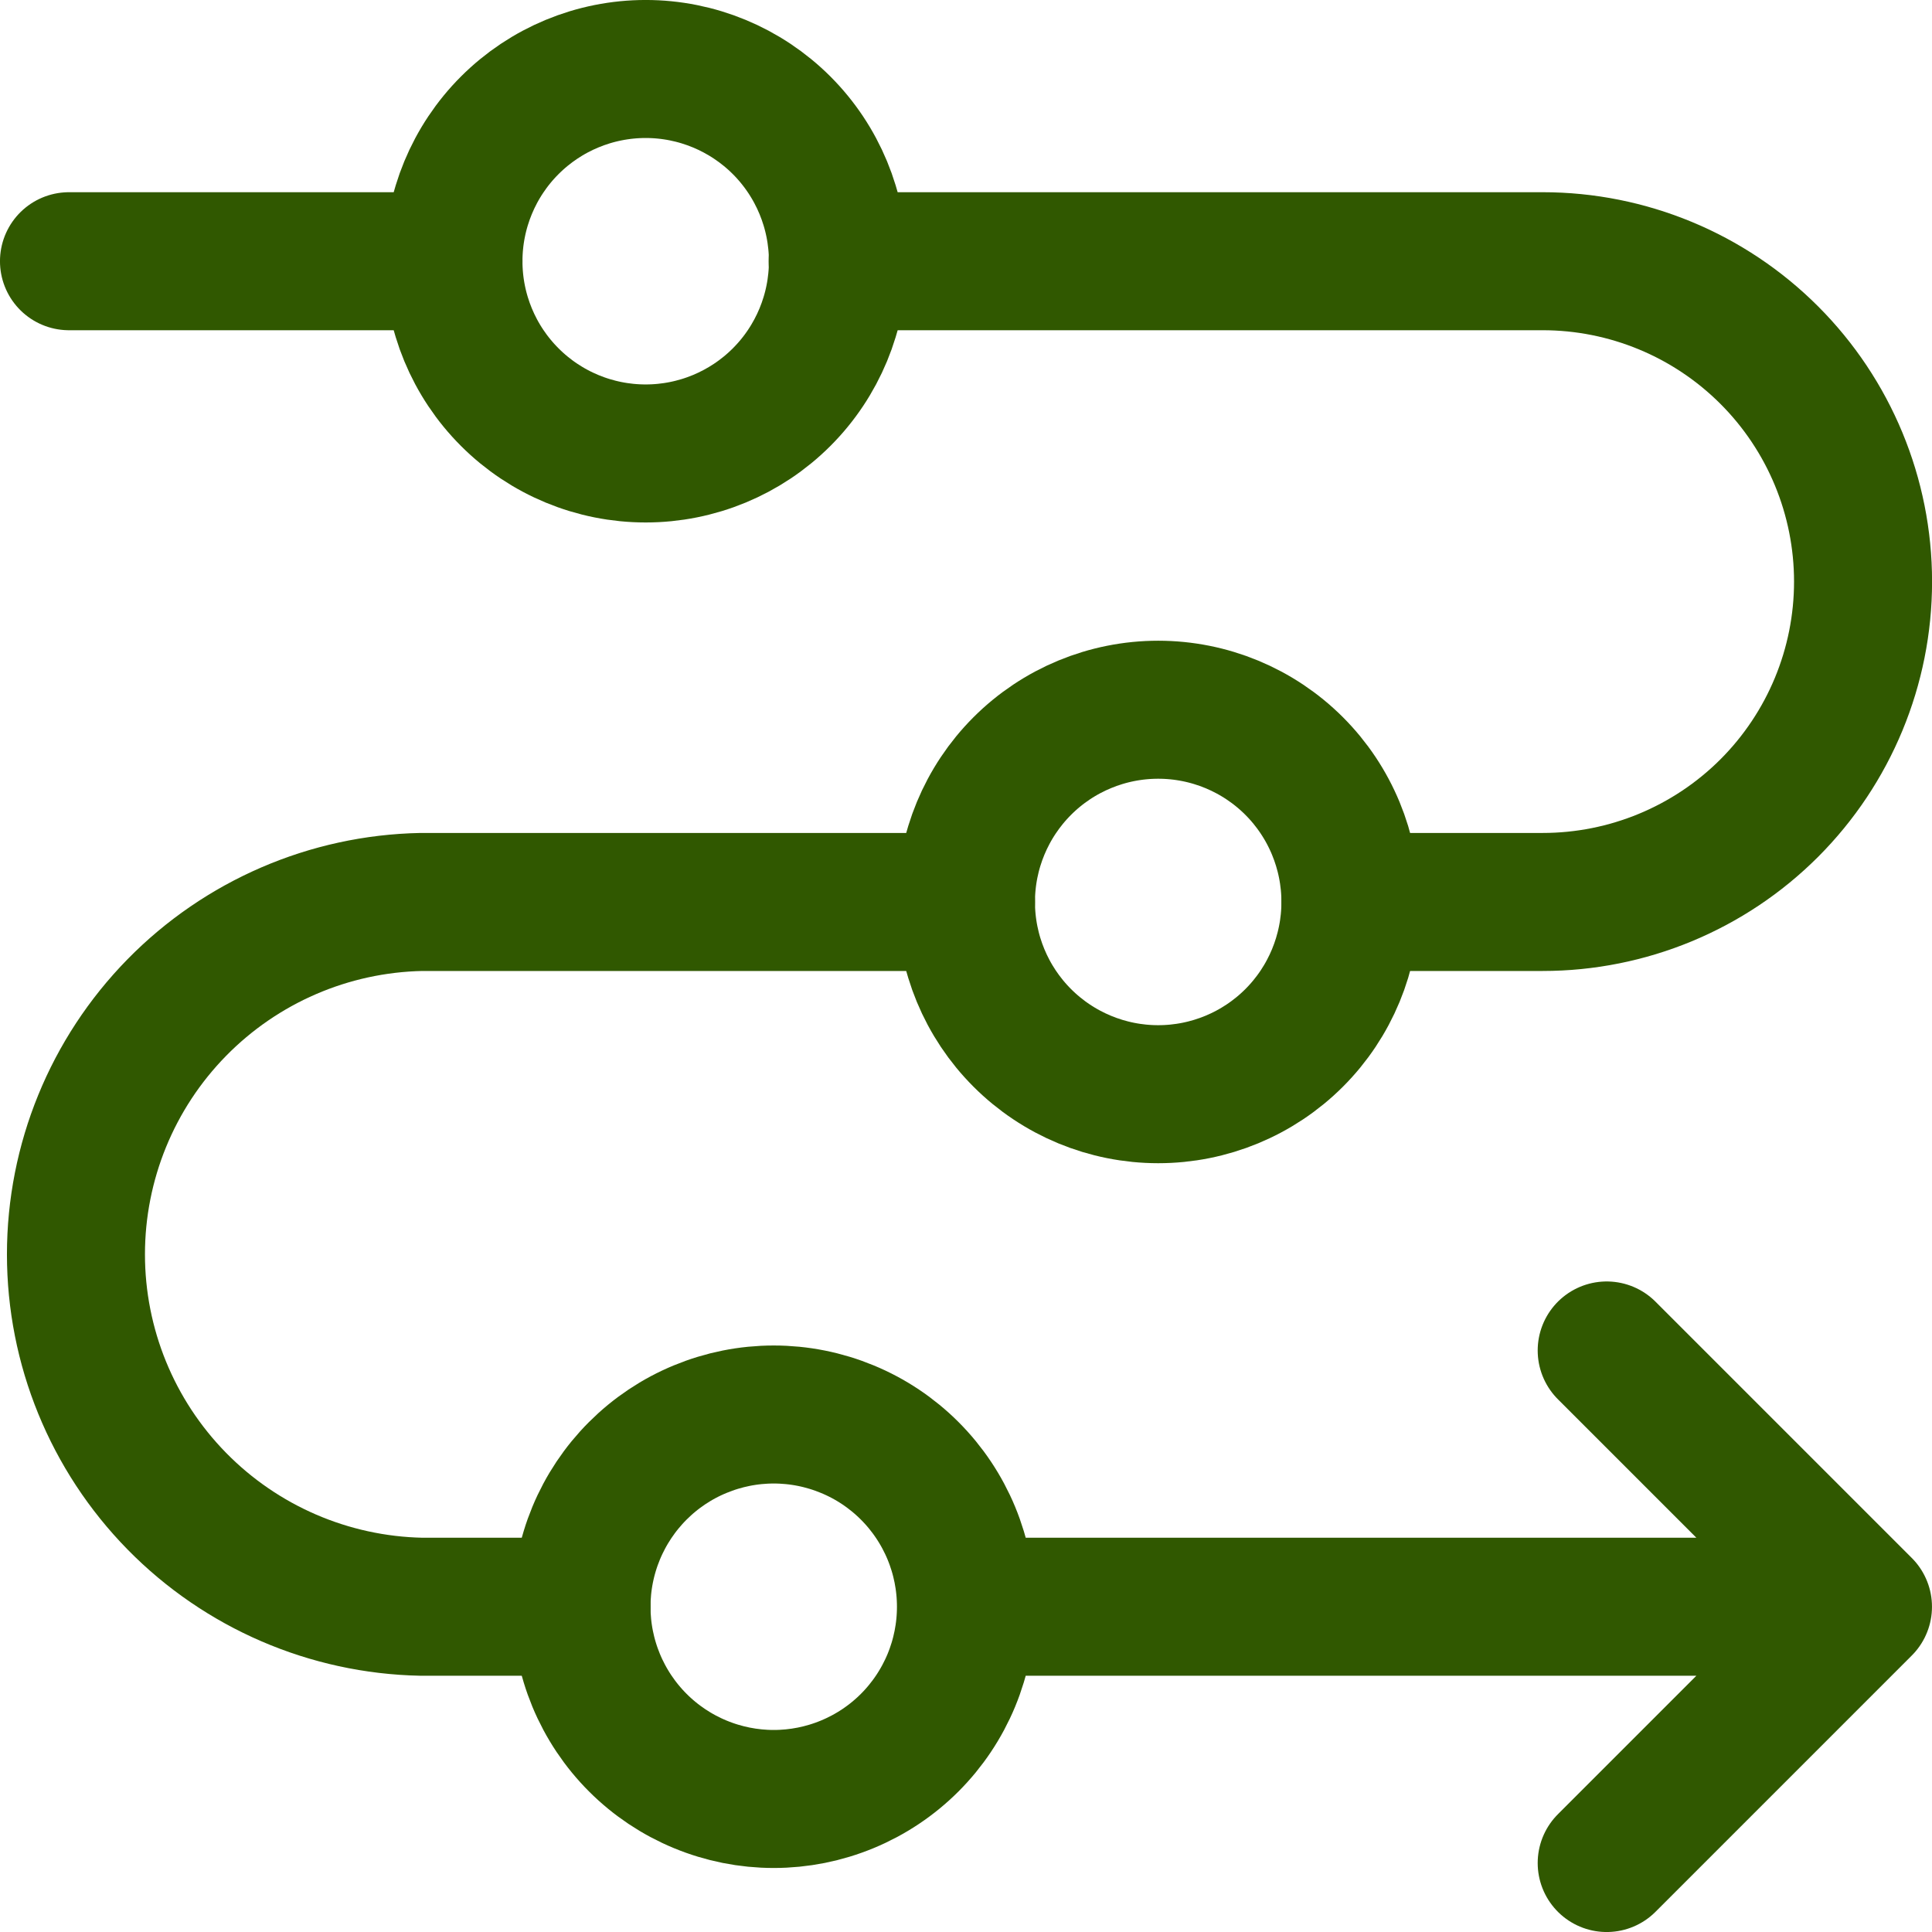
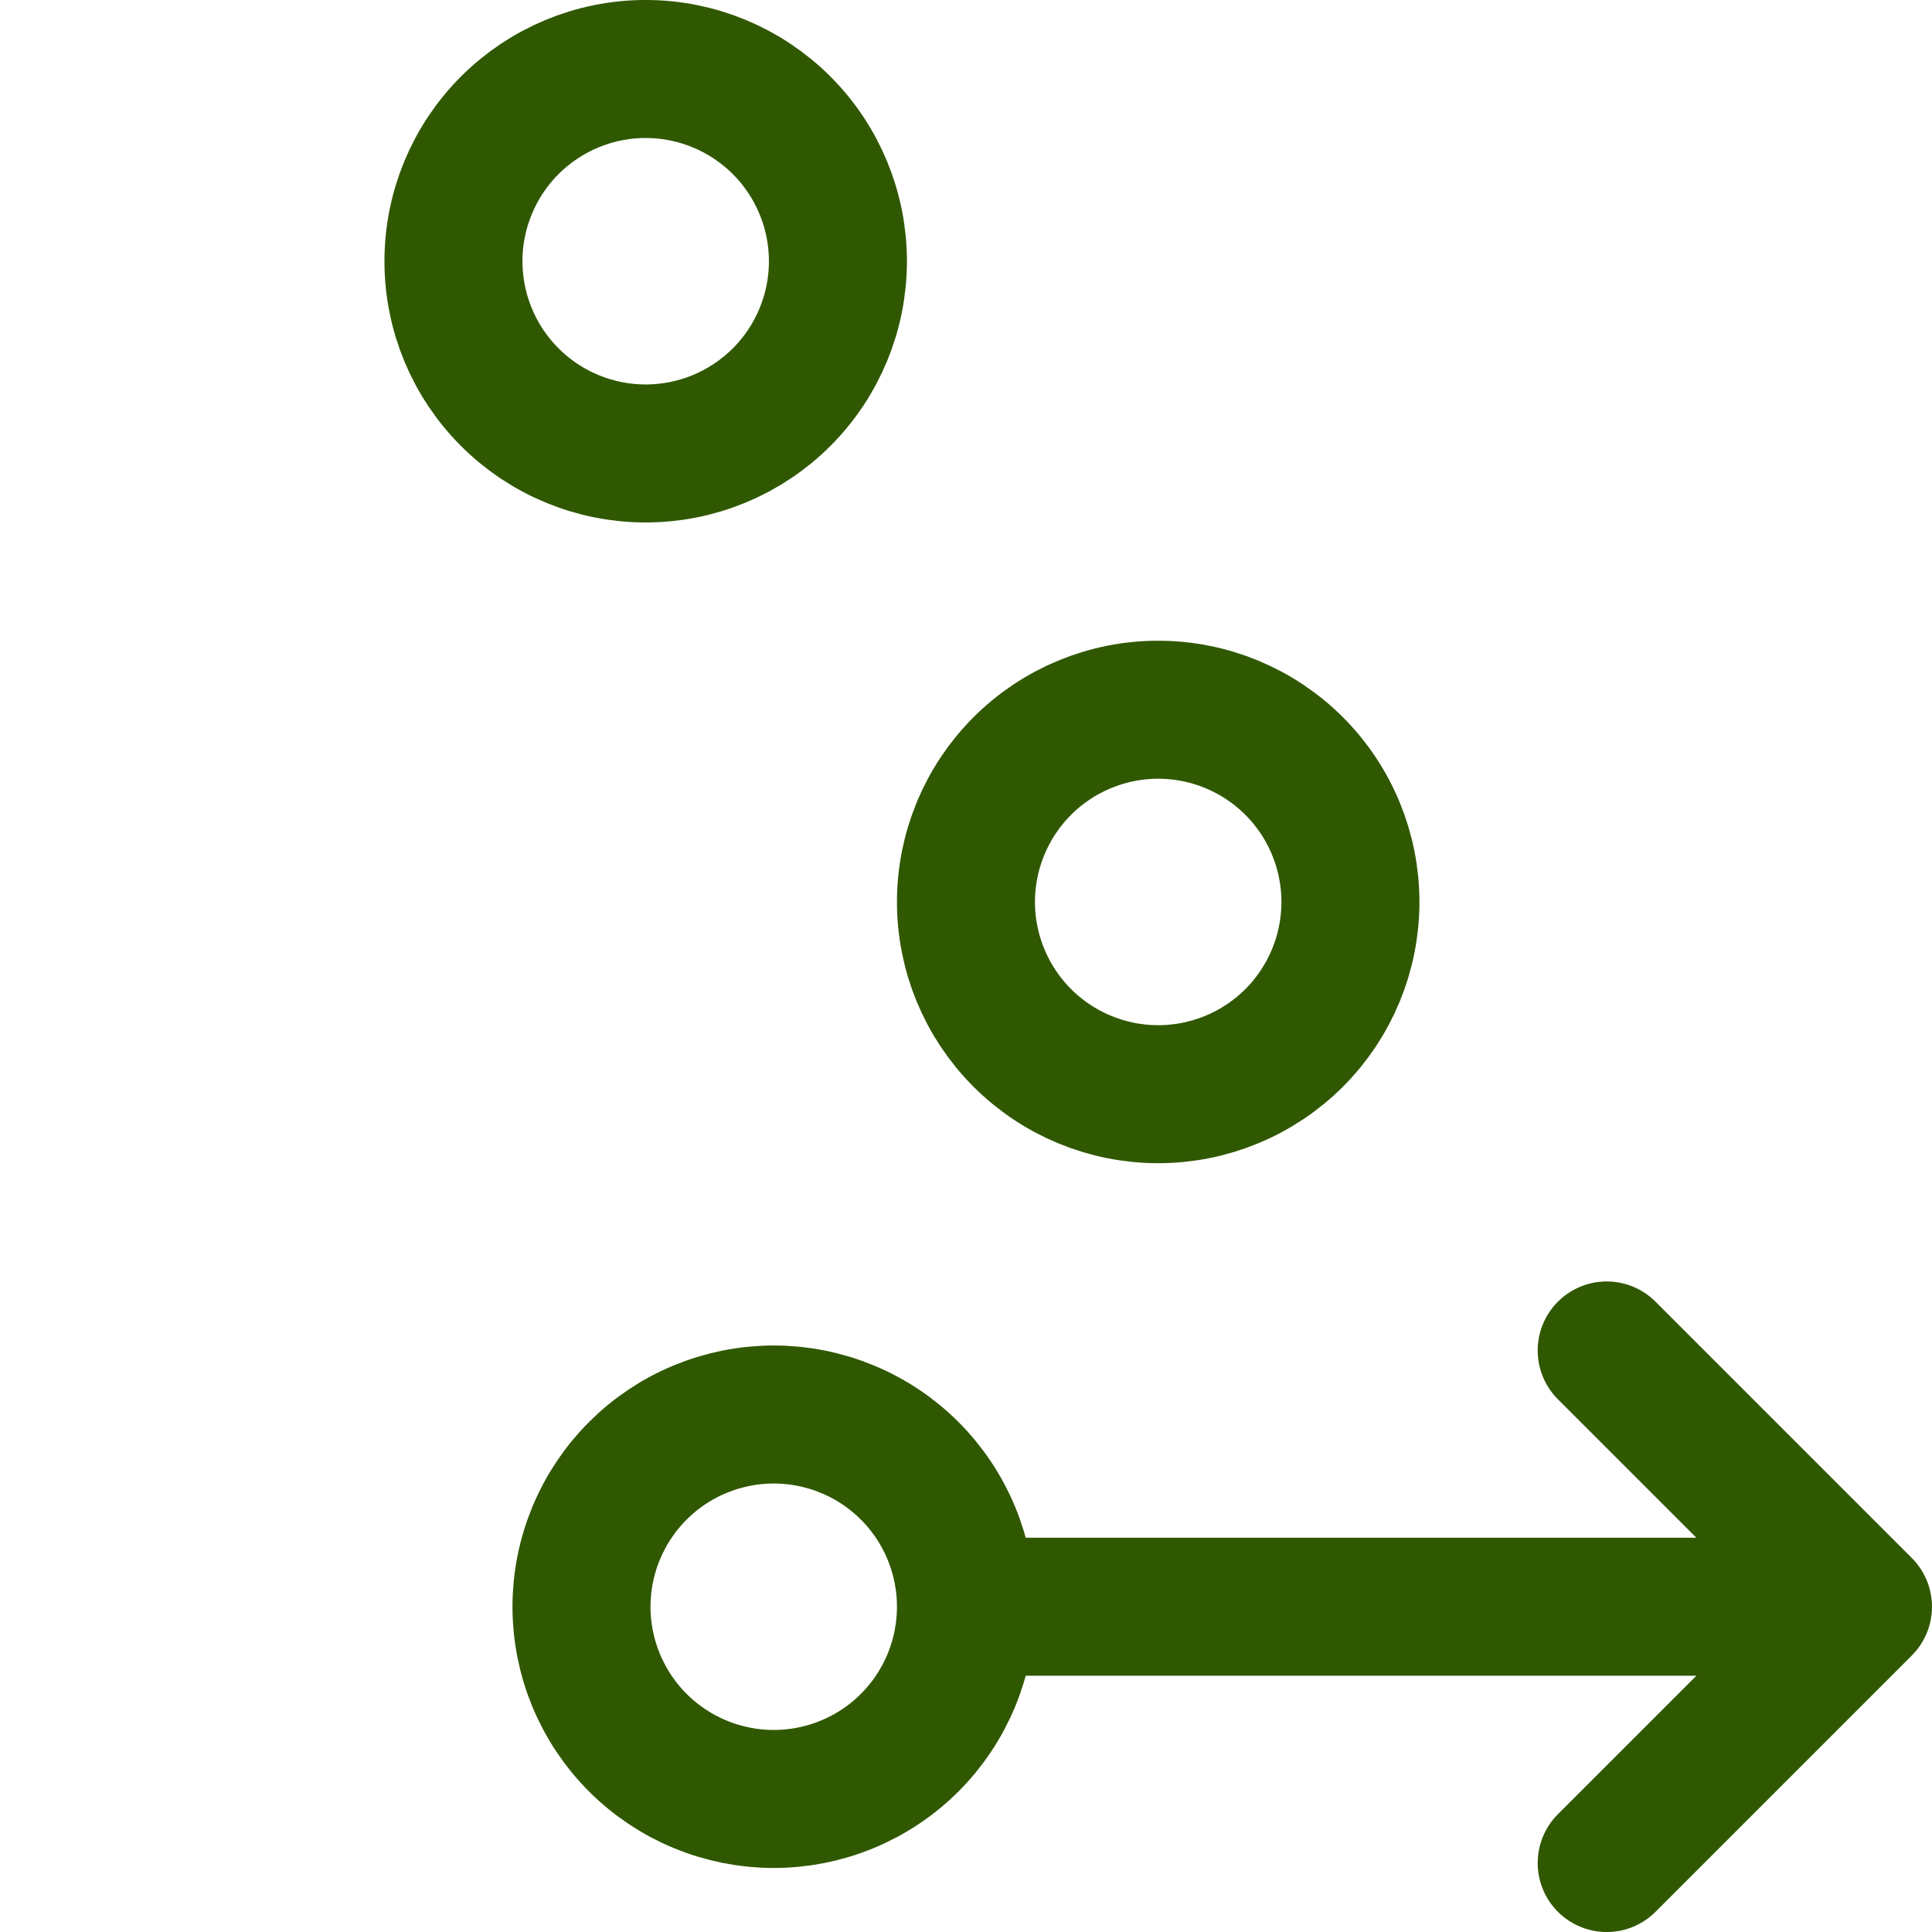
<svg xmlns="http://www.w3.org/2000/svg" width="48" height="48" viewBox="0 0 48 48" fill="none">
  <path d="M23.999 39.919H46.285M23.999 39.919C23.999 40.546 23.876 41.167 23.636 41.747C23.396 42.326 23.044 42.853 22.601 43.296C22.157 43.74 21.631 44.091 21.051 44.331C20.472 44.571 19.851 44.695 19.223 44.695C18.596 44.695 17.975 44.571 17.396 44.331C16.816 44.091 16.29 43.74 15.846 43.296C15.403 42.853 15.051 42.326 14.811 41.747C14.571 41.167 14.447 40.546 14.447 39.919C14.447 39.292 14.571 38.671 14.811 38.091C15.051 37.512 15.403 36.985 15.846 36.542C16.29 36.098 16.816 35.746 17.396 35.507C17.975 35.267 18.596 35.143 19.223 35.143C19.851 35.143 20.472 35.267 21.051 35.507C21.631 35.746 22.157 36.098 22.601 36.542C23.044 36.985 23.396 37.512 23.636 38.091C23.876 38.671 23.999 39.292 23.999 39.919ZM46.285 39.919L39.918 33.552M46.285 39.919L39.918 46.286M11.266 6.49C11.266 7.757 11.769 8.972 12.665 9.867C13.56 10.763 14.775 11.266 16.042 11.266C17.308 11.266 18.523 10.763 19.419 9.867C20.314 8.972 20.818 7.757 20.818 6.49C20.818 5.224 20.314 4.009 19.419 3.113C18.523 2.218 17.308 1.714 16.042 1.714C14.775 1.714 13.56 2.218 12.665 3.113C11.769 4.009 11.266 5.224 11.266 6.49ZM23.999 22.409C23.999 23.676 24.503 24.891 25.398 25.786C26.294 26.682 27.509 27.185 28.775 27.185C30.042 27.185 31.257 26.682 32.153 25.786C33.048 24.891 33.551 23.676 33.551 22.409C33.551 21.142 33.048 19.928 32.153 19.032C31.257 18.136 30.042 17.633 28.775 17.633C27.509 17.633 26.294 18.136 25.398 19.032C24.503 19.928 23.999 21.142 23.999 22.409Z" stroke="#305800" stroke-width="3.429" stroke-linecap="round" stroke-linejoin="round" />
-   <path d="M24 22.409H10.47C8.179 22.454 5.996 23.397 4.391 25.034C2.786 26.671 1.887 28.872 1.887 31.164C1.887 33.456 2.786 35.657 4.391 37.294C5.996 38.931 8.179 39.873 10.47 39.919H14.448M33.552 22.409H38.328C40.439 22.409 42.463 21.57 43.956 20.078C45.448 18.585 46.287 16.561 46.287 14.45C46.287 12.339 45.448 10.314 43.956 8.822C42.463 7.329 40.439 6.49 38.328 6.49H20.811M11.266 6.49H1.714" stroke="#305800" stroke-width="3.429" stroke-linecap="round" stroke-linejoin="round" />
</svg>